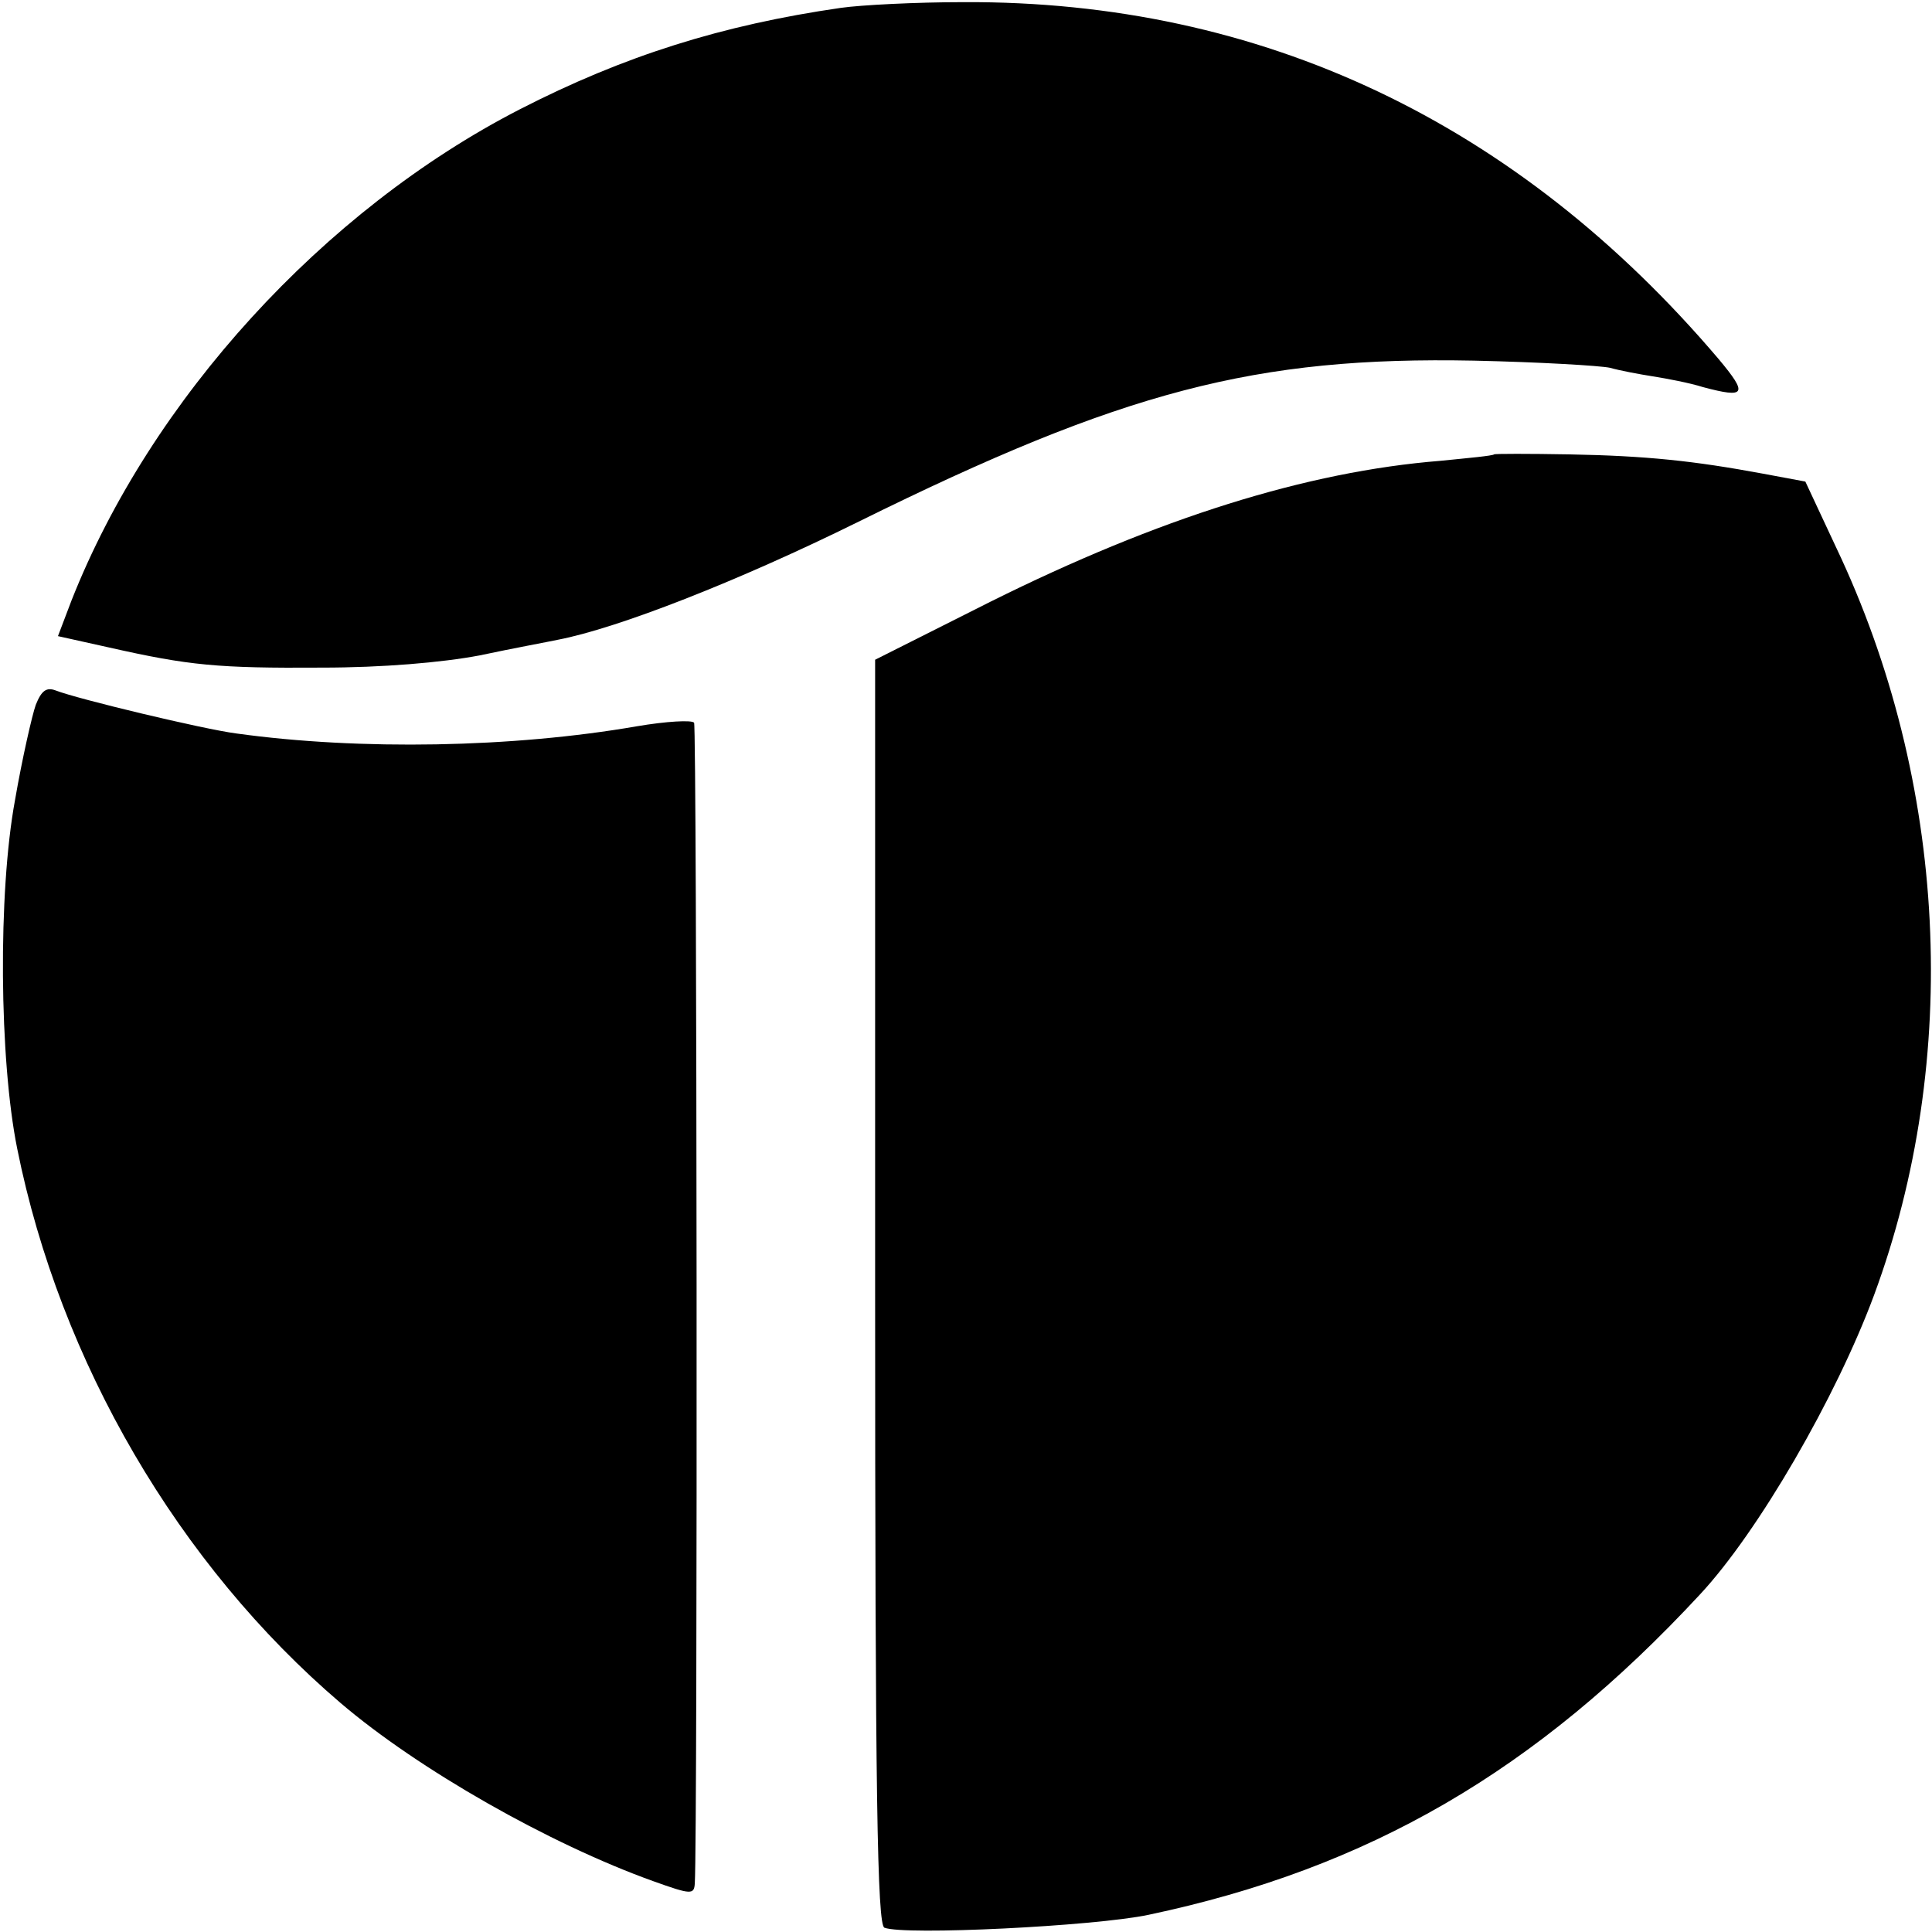
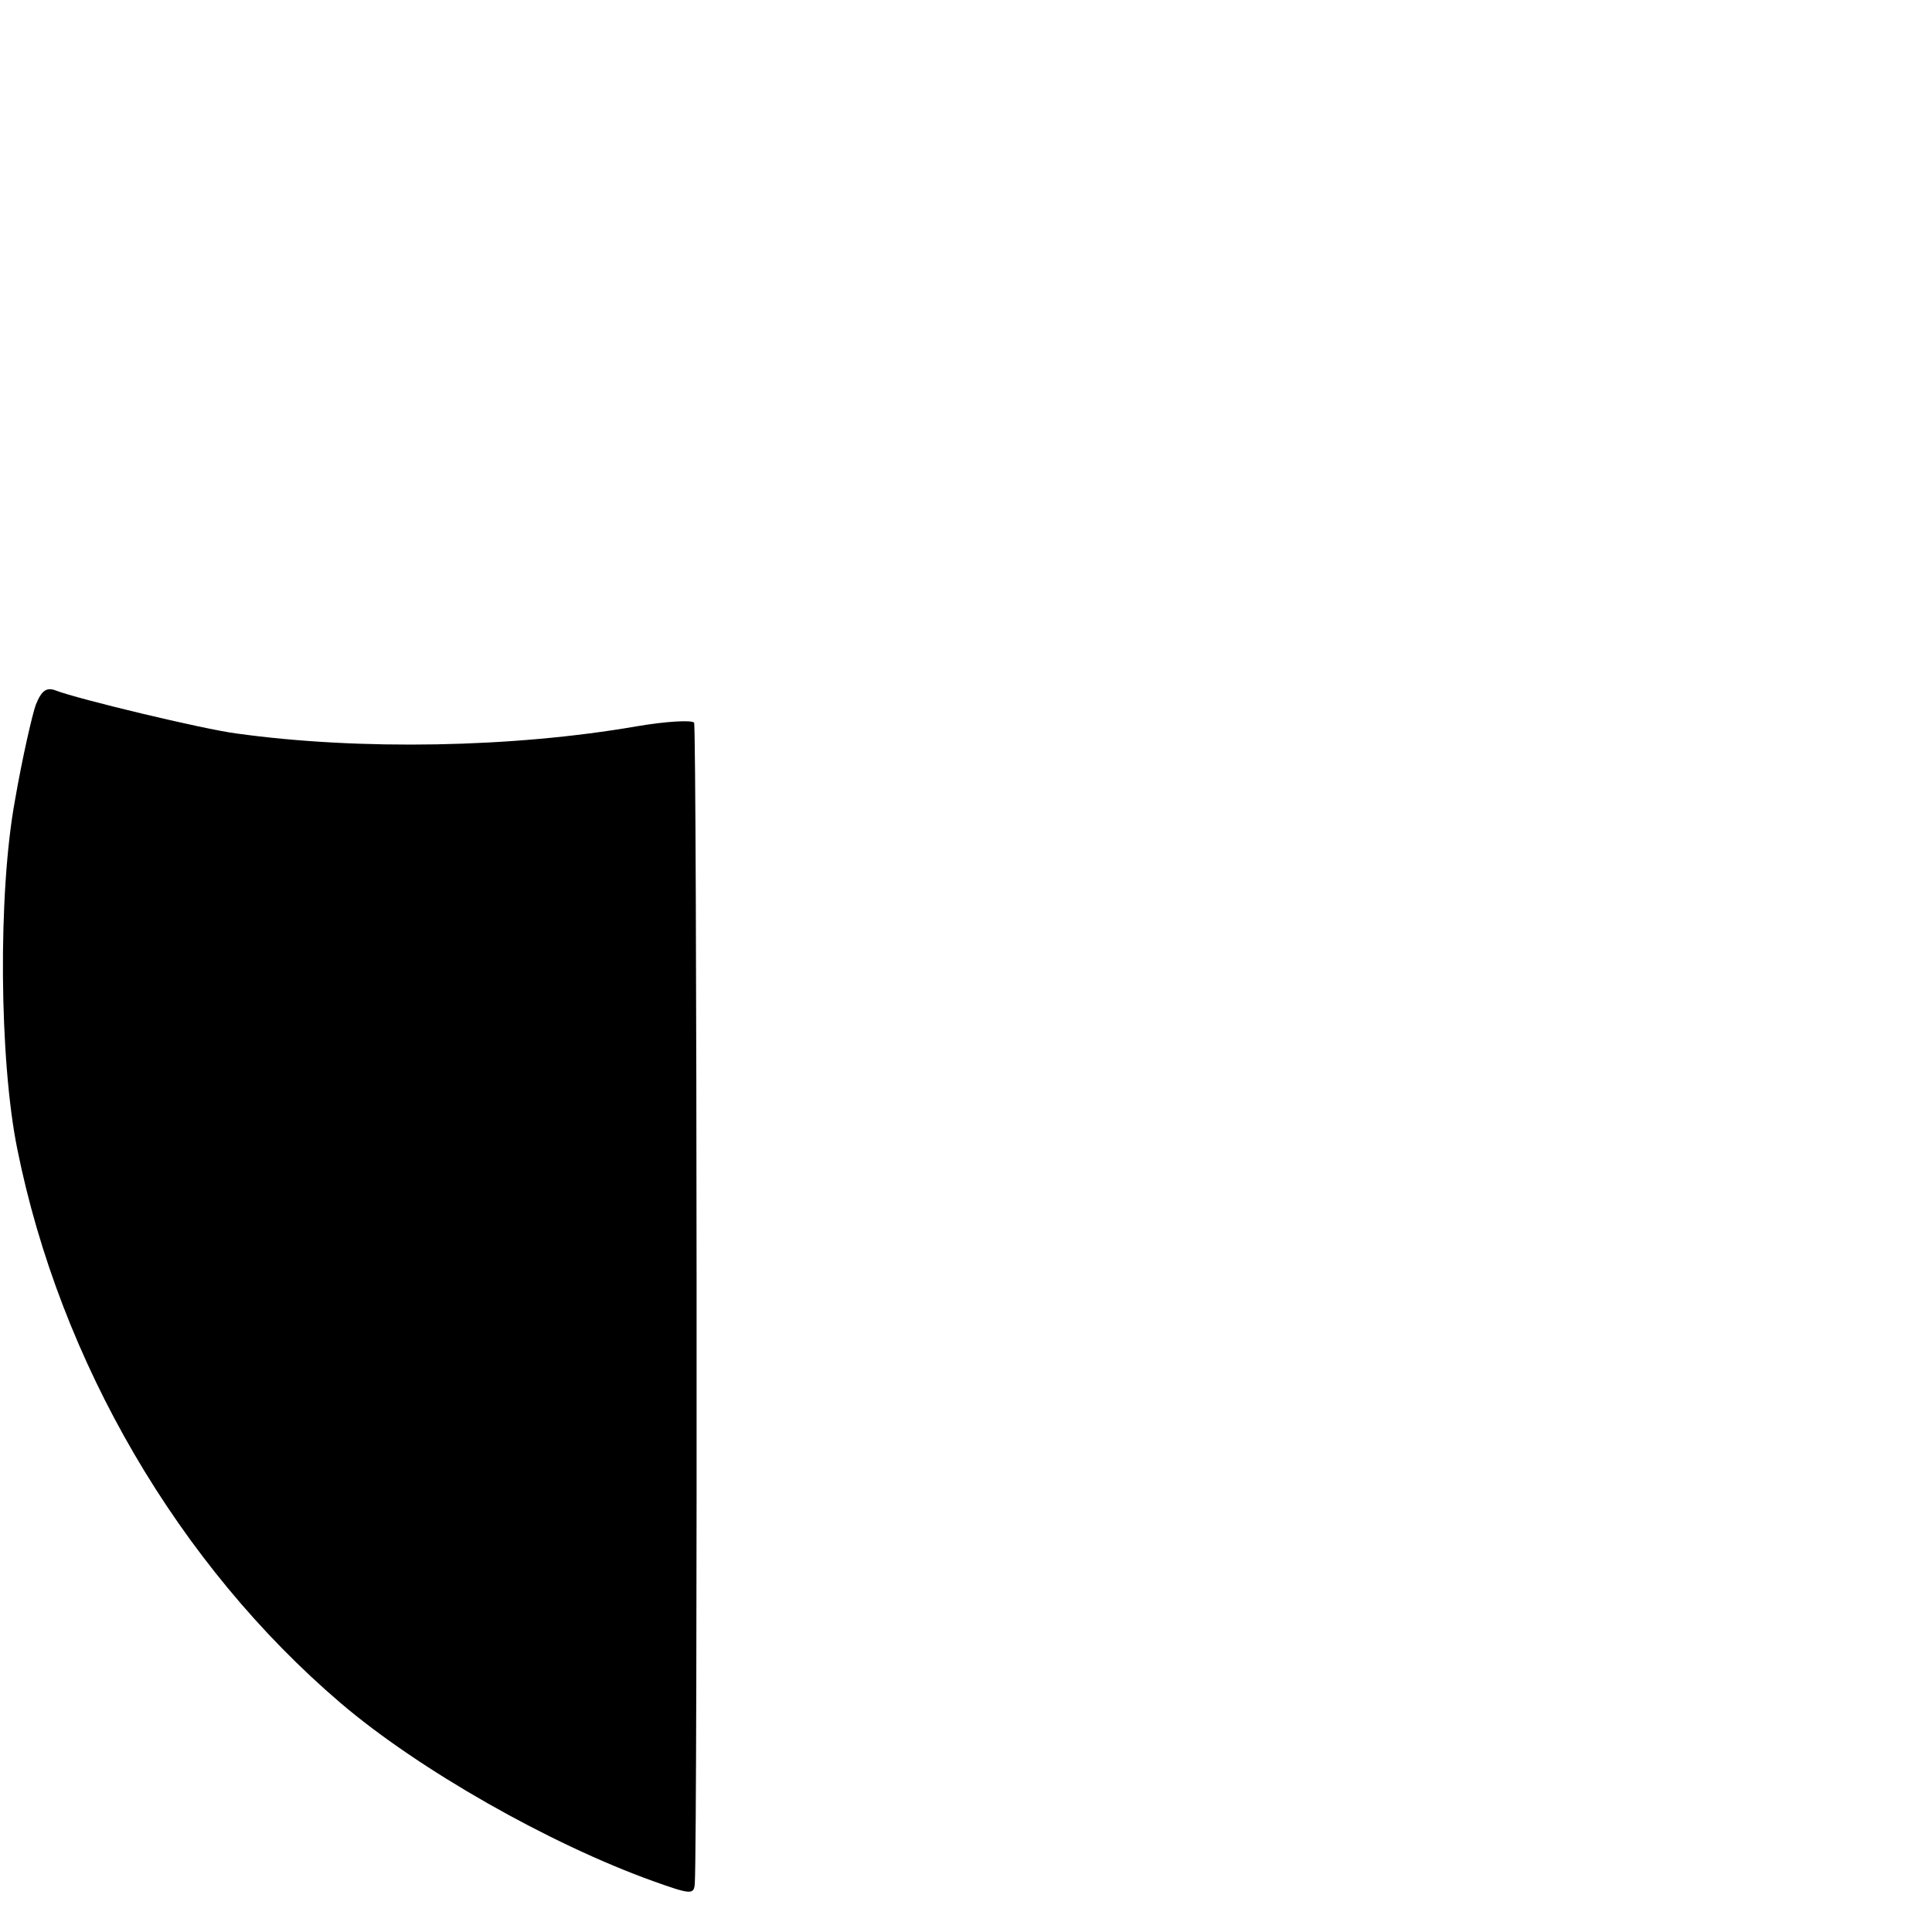
<svg xmlns="http://www.w3.org/2000/svg" version="1.0" width="270pt" height="270pt" viewBox="0 0 270 270" preserveAspectRatio="xMidYMid meet">
  <g transform="translate(0,270) scale(0.1,-0.1)" fill="#000000" stroke="none">
-     <path d="M1175 2689 c-166 -24 -303 -67 -449 -142 -274 -141 -515 -405 -626 -686 l-19 -50 72 -16 c111 -25 151 -29 297 -28 84 0 167 7 220 17 47 10 96 19 110 22 83 16 250 81 420 165 370 183 555 231 860 225 91 -2 176 -7 190 -10 14 -4 41 -9 60 -12 19 -3 51 -9 70 -15 60 -16 63 -10 22 39 -281 331 -639 501 -1055 499 -67 0 -144 -4 -172 -8z" />
-     <path d="M2088 2065 c-2 -2 -35 -5 -75 -9 -187 -15 -394 -80 -629 -197 l-161 -81 0 -883 c0 -706 3 -885 13 -889 28 -11 293 2 369 18 308 65 542 201 771 448 81 87 190 275 243 418 122 330 103 717 -53 1045 l-43 92 -59 11 c-97 18 -163 25 -271 27 -57 1 -104 1 -105 0z" />
    <path d="M50 1715 c-5 -14 -19 -75 -29 -133 -24 -130 -22 -363 3 -487 60 -299 226 -582 452 -775 109 -93 292 -197 437 -249 53 -19 57 -19 58 -3 4 68 3 1616 -1 1622 -3 4 -39 2 -80 -5 -173 -30 -387 -34 -560 -10 -46 6 -221 48 -252 60 -13 5 -20 0 -28 -20z" />
  </g>
</svg>